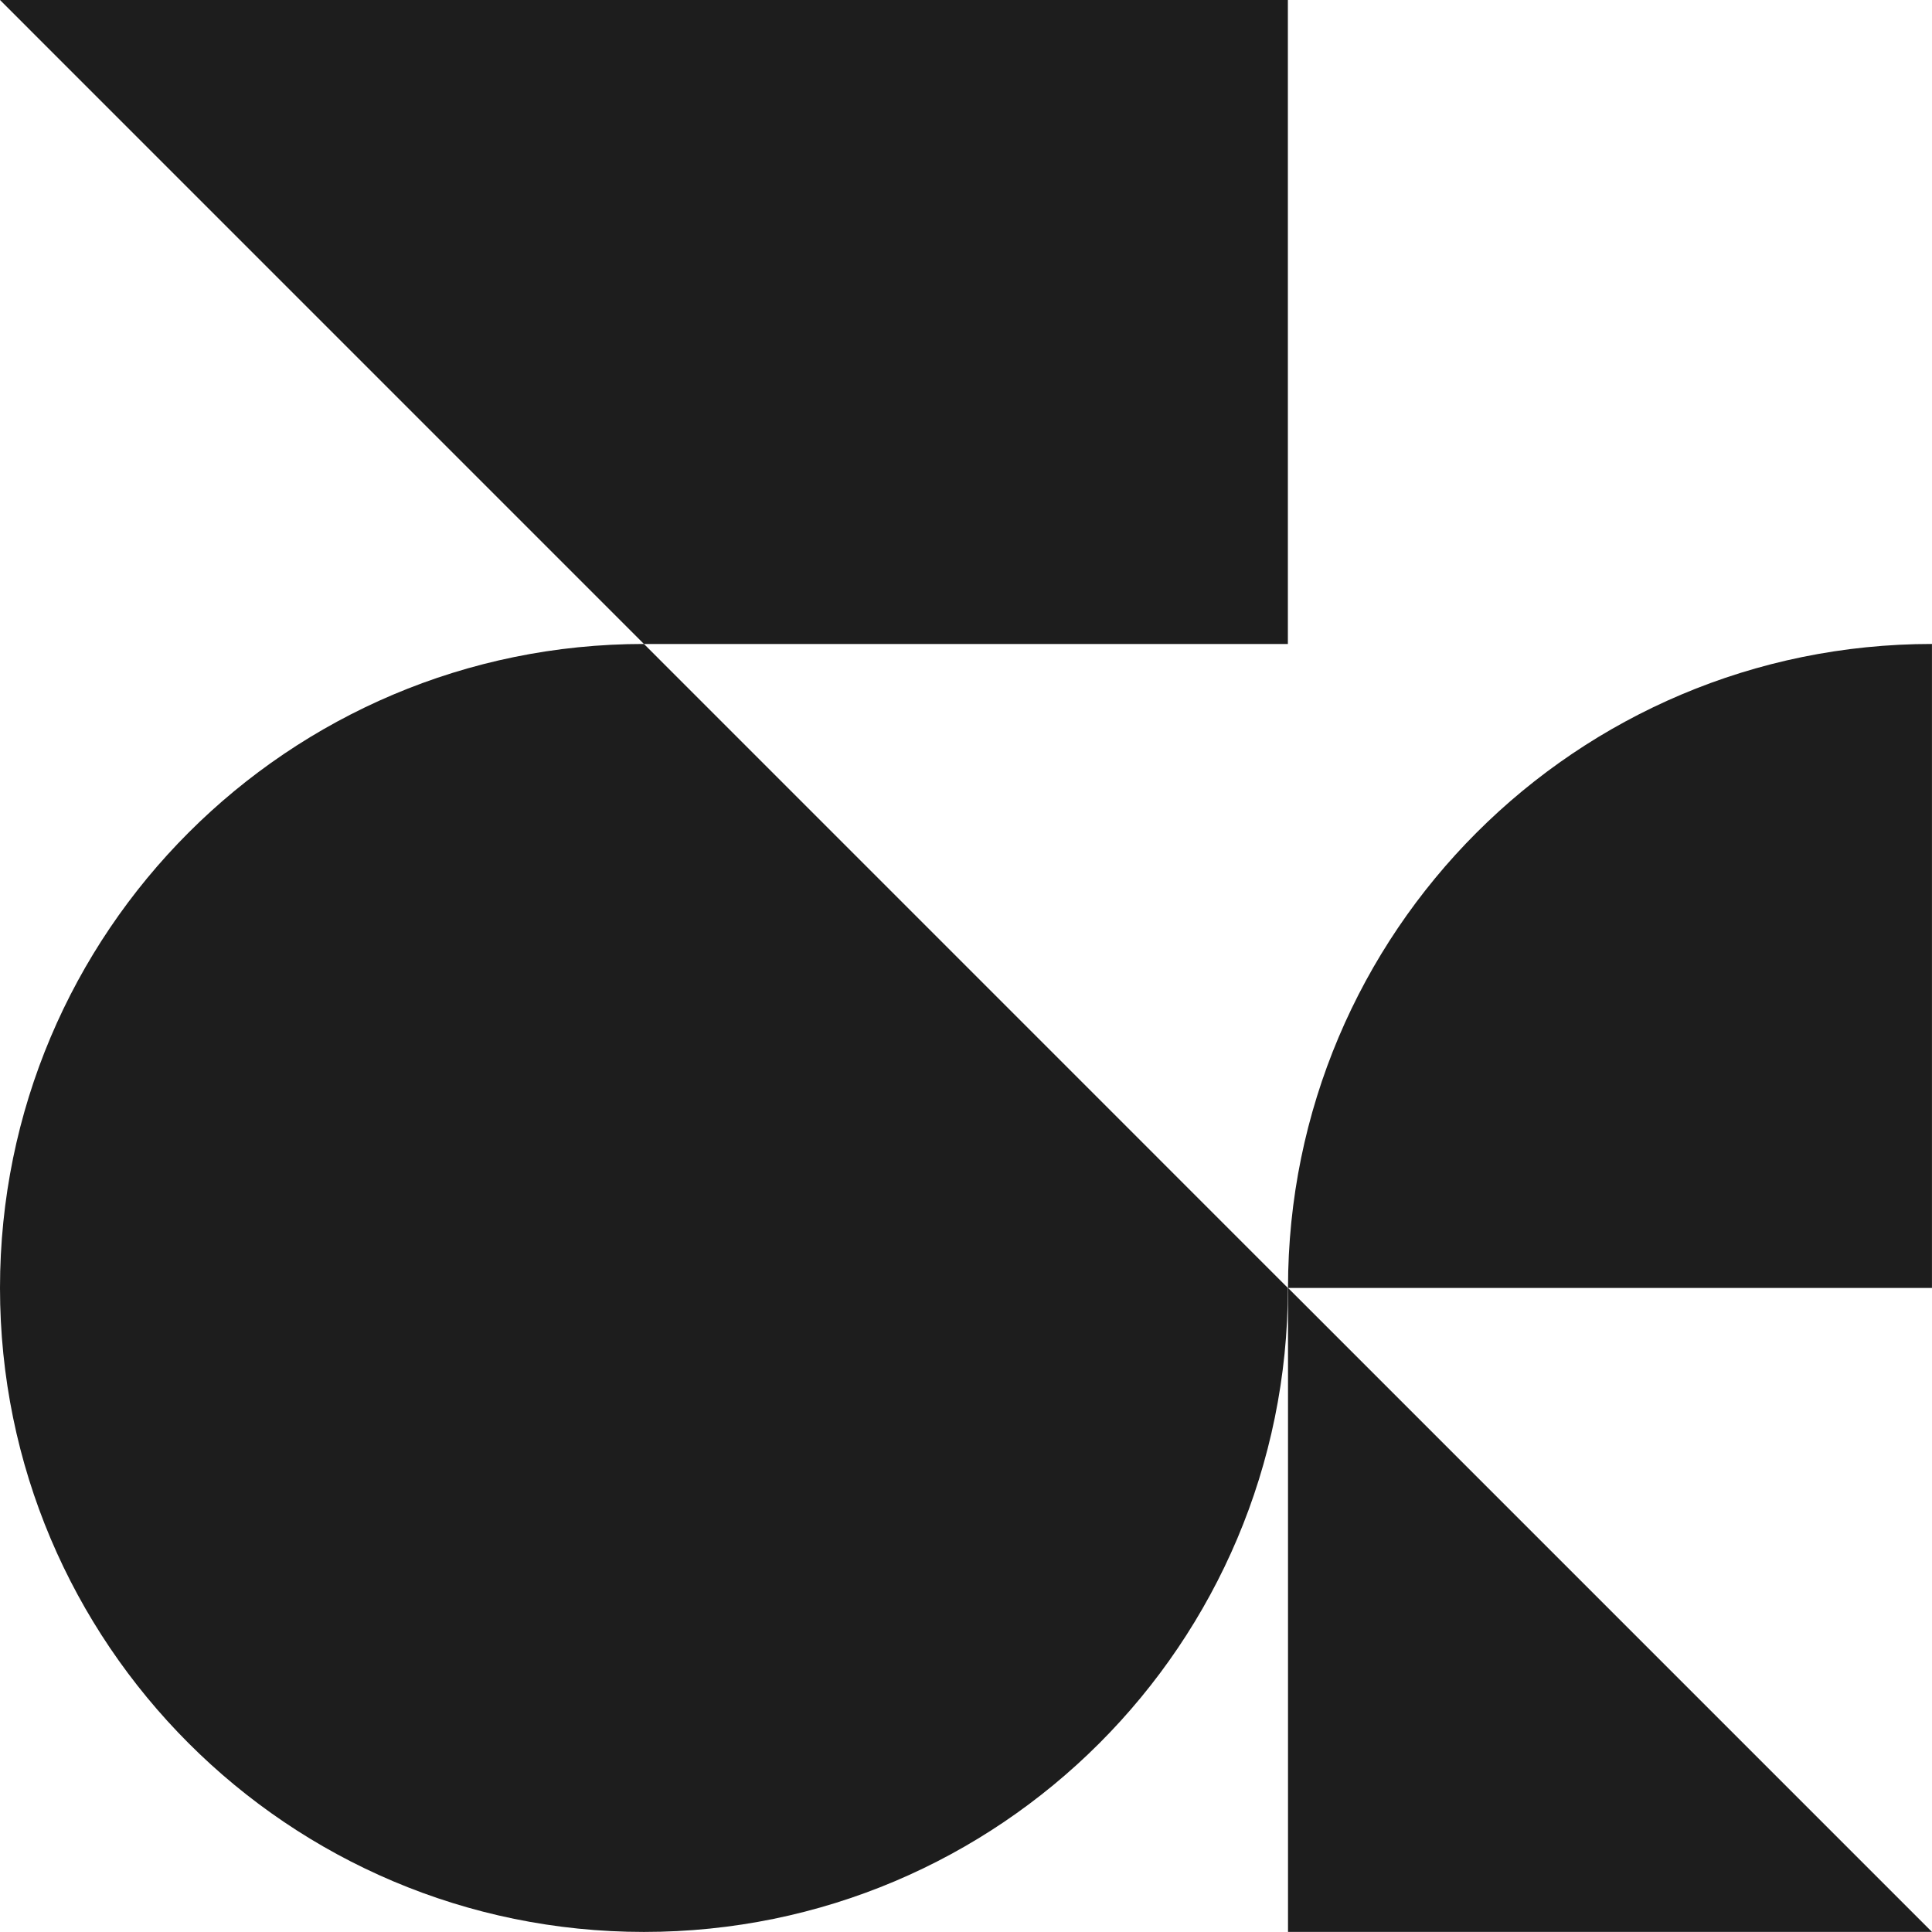
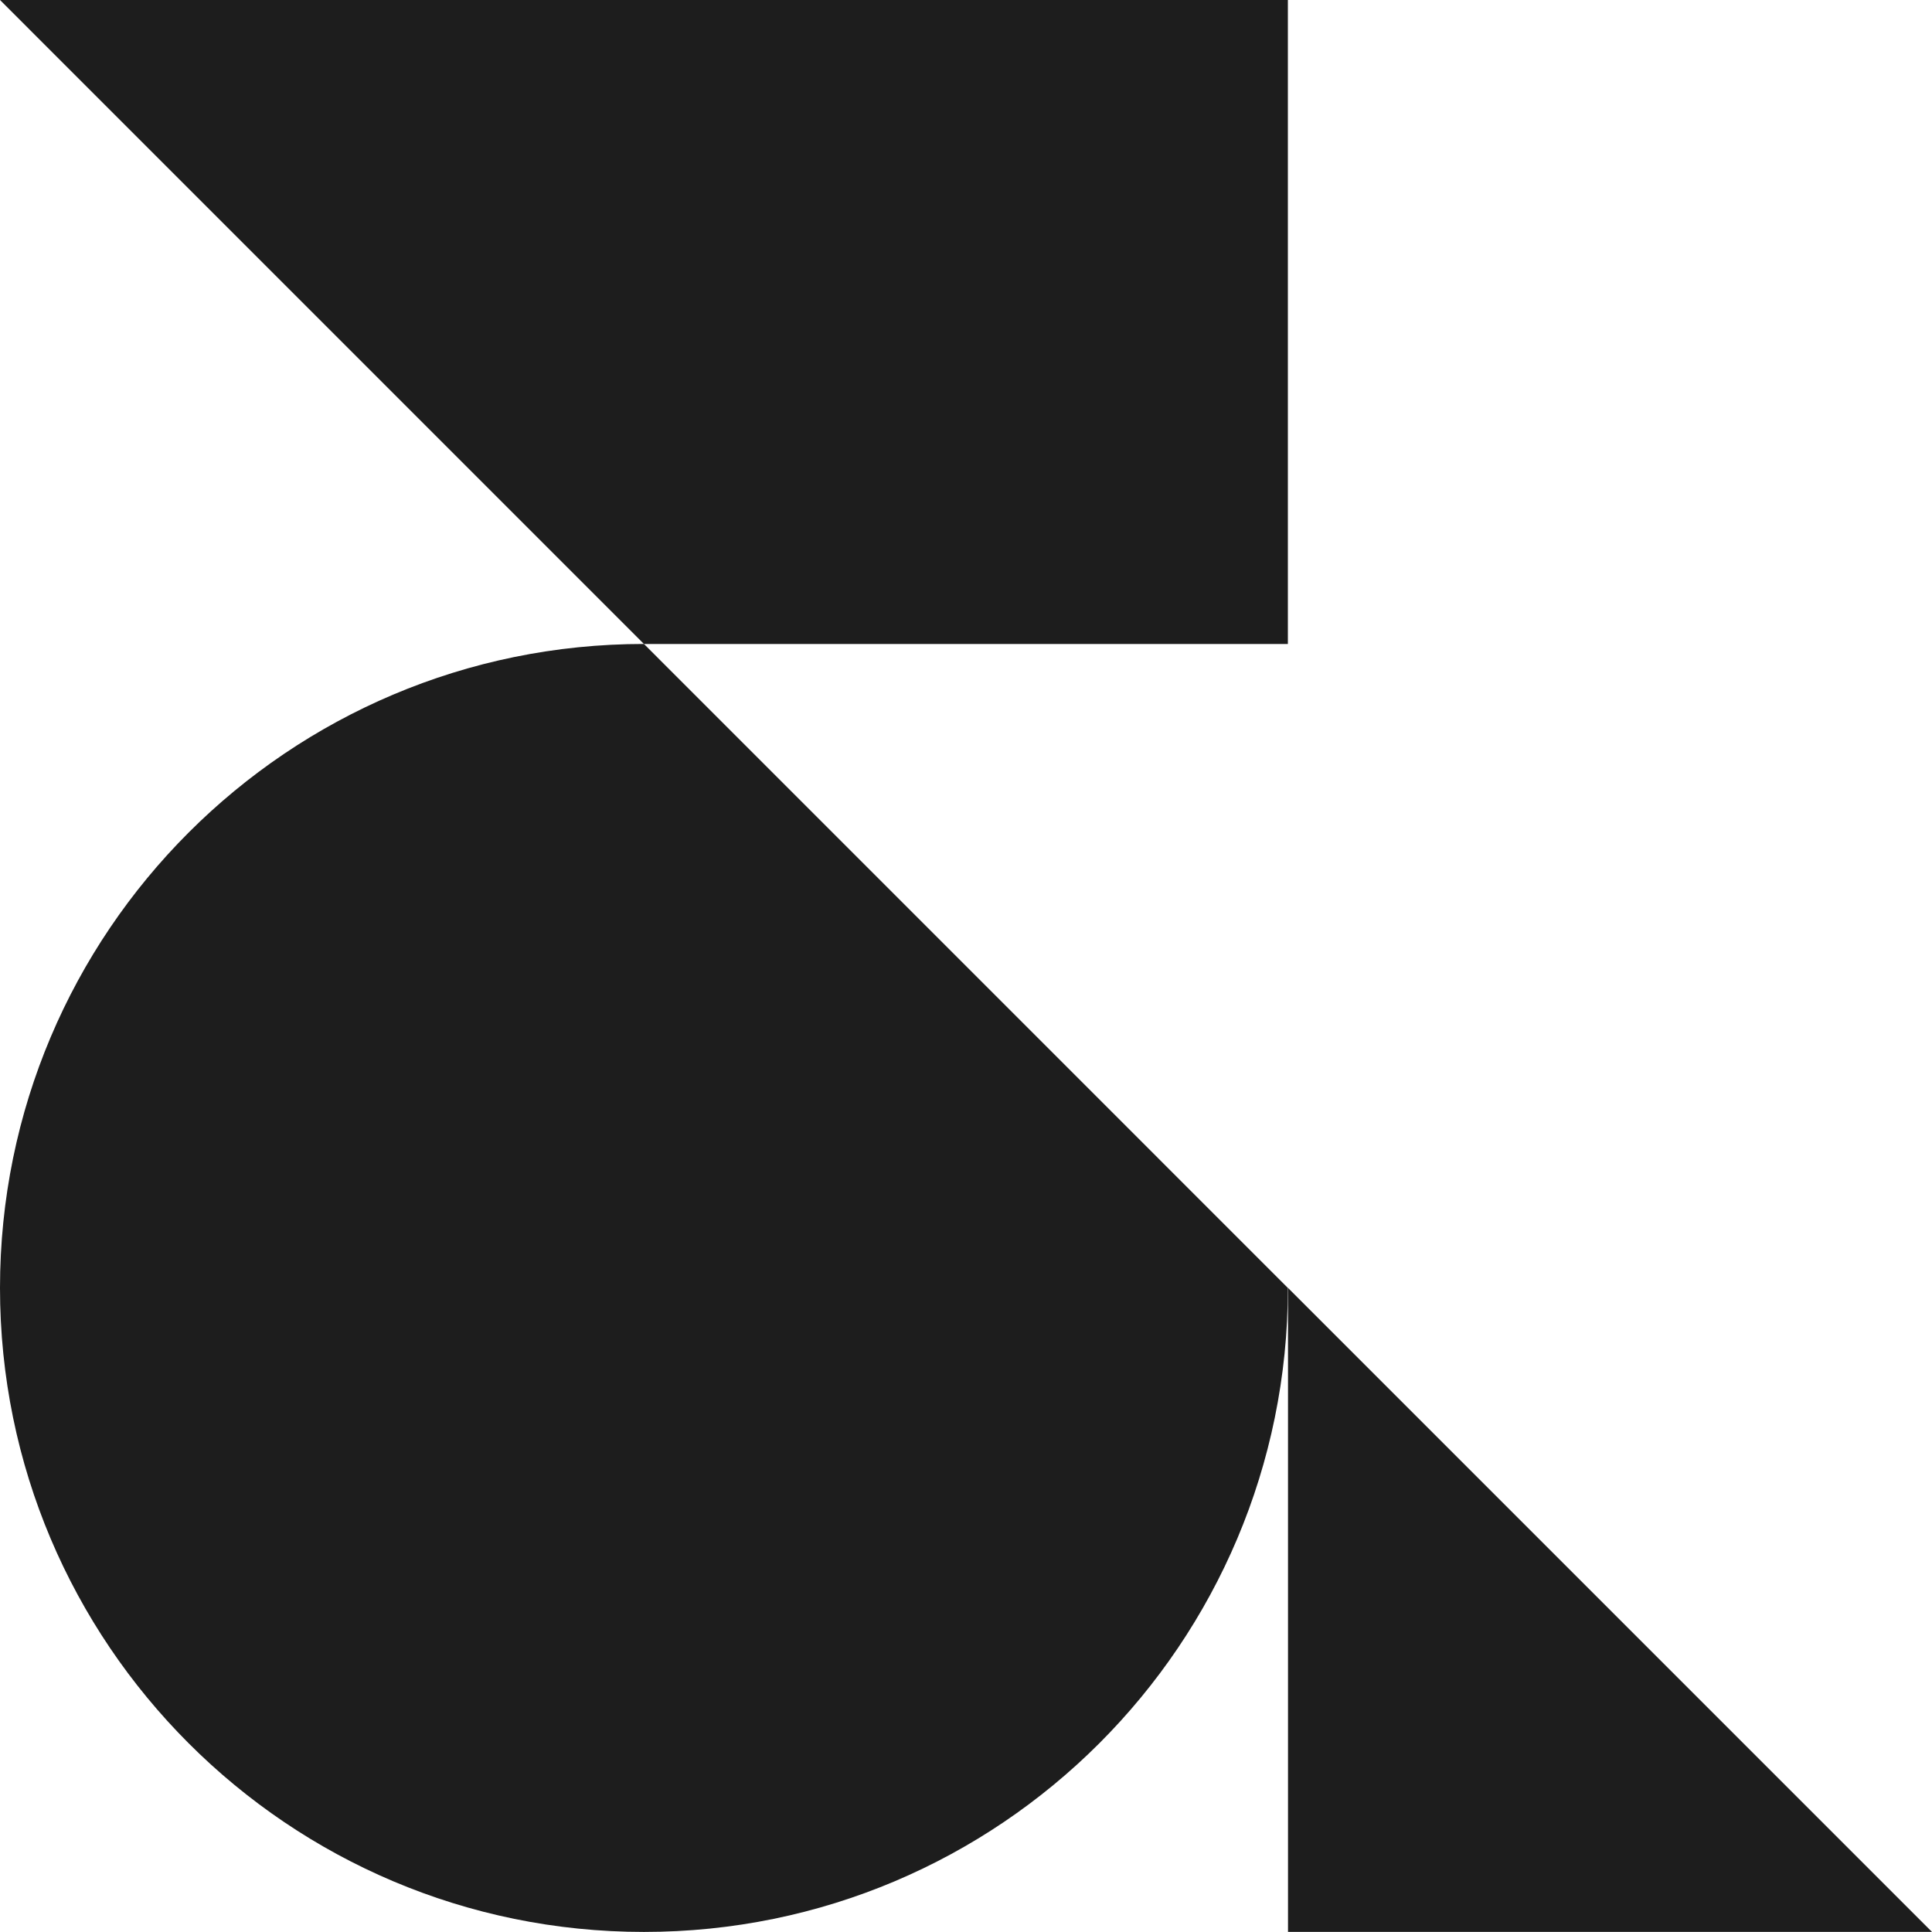
<svg xmlns="http://www.w3.org/2000/svg" width="58" height="58" viewBox="0 0 58 58" fill="none">
  <path d="M38.663 0H19.332H0L19.332 19.333H38.663V0Z" fill="#1D1D1D" />
  <path d="M38.667 57.997H57.999L38.667 38.664V57.997Z" fill="#1D1D1D" />
  <path d="M0 38.665C0 44.002 2.164 48.835 5.663 52.334C9.161 55.834 13.994 57.998 19.332 57.998C30.009 57.998 38.663 49.343 38.663 38.665L19.332 19.332C8.656 19.332 0 27.987 0 38.665Z" fill="#1D1D1D" />
-   <path d="M57.999 19.332C47.323 19.332 38.667 27.987 38.667 38.665H57.999V19.332Z" fill="#1D1D1D" />
</svg>